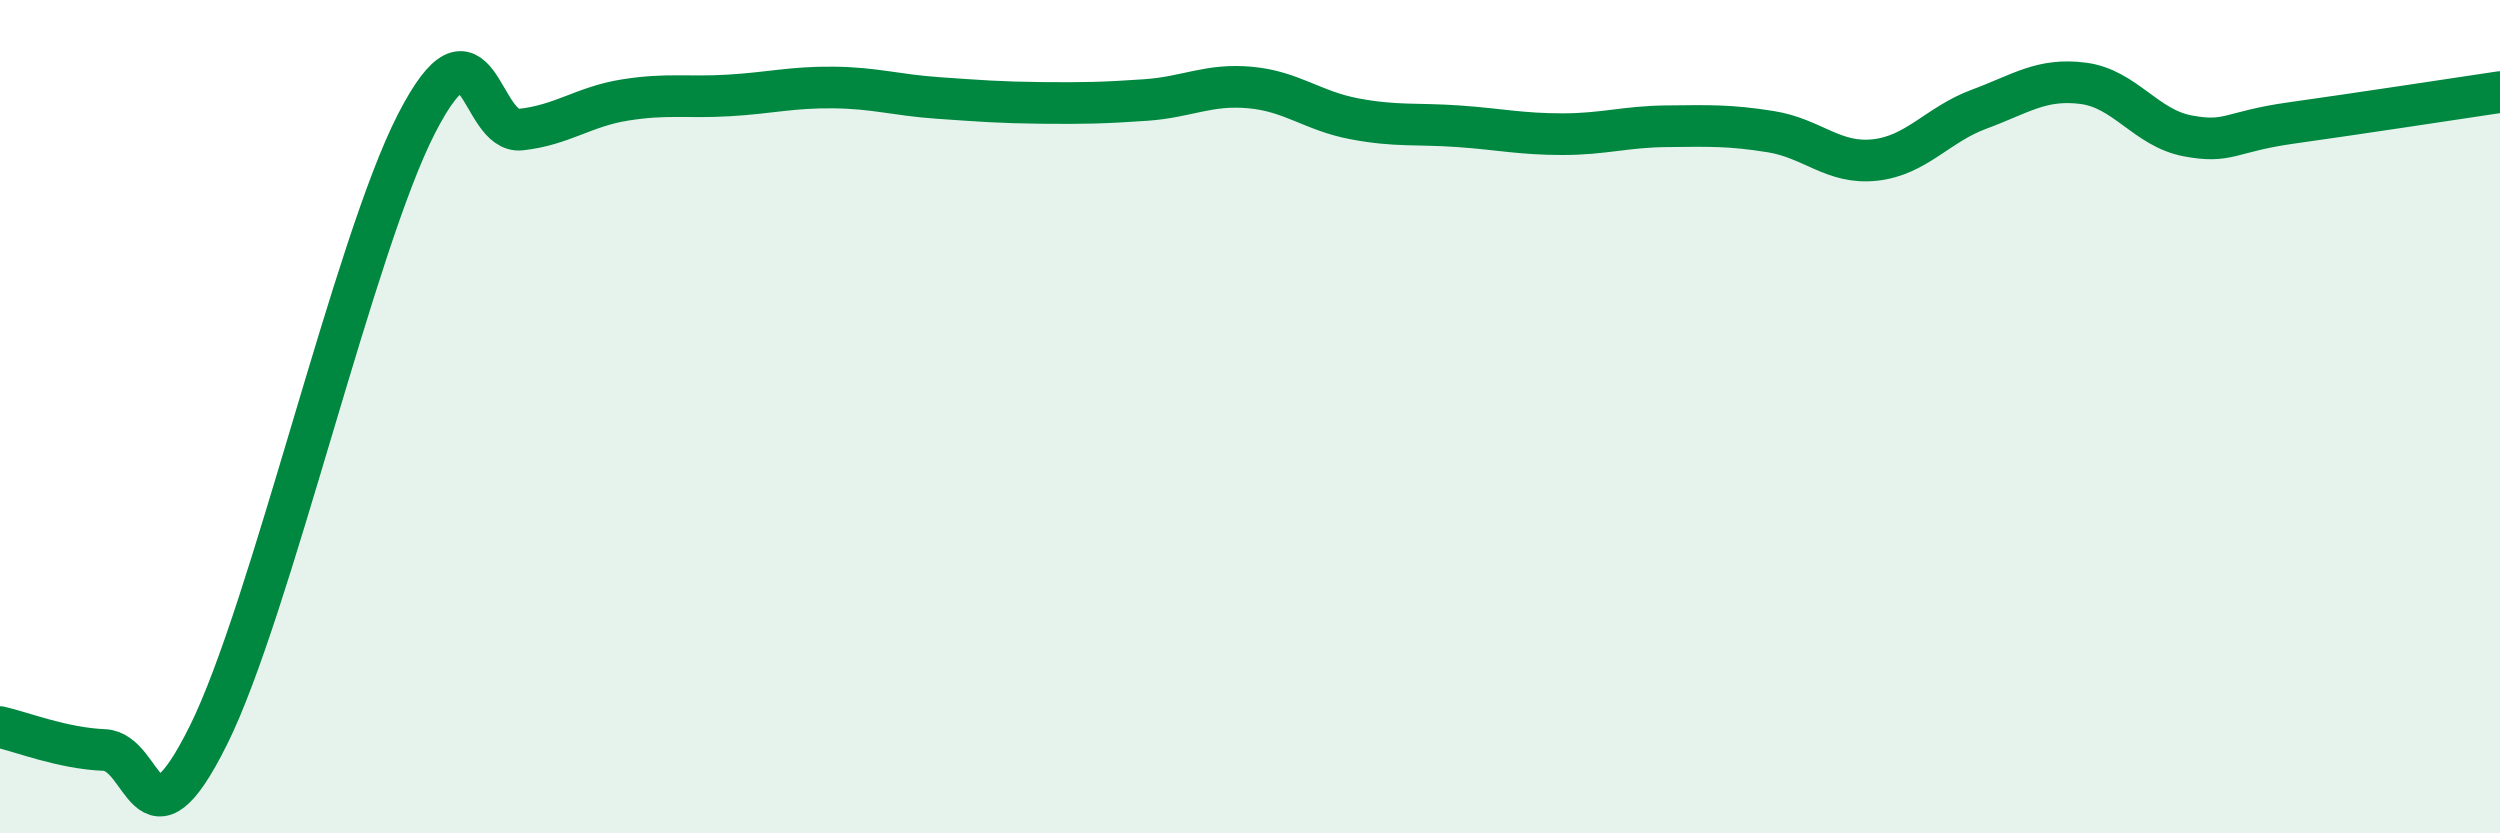
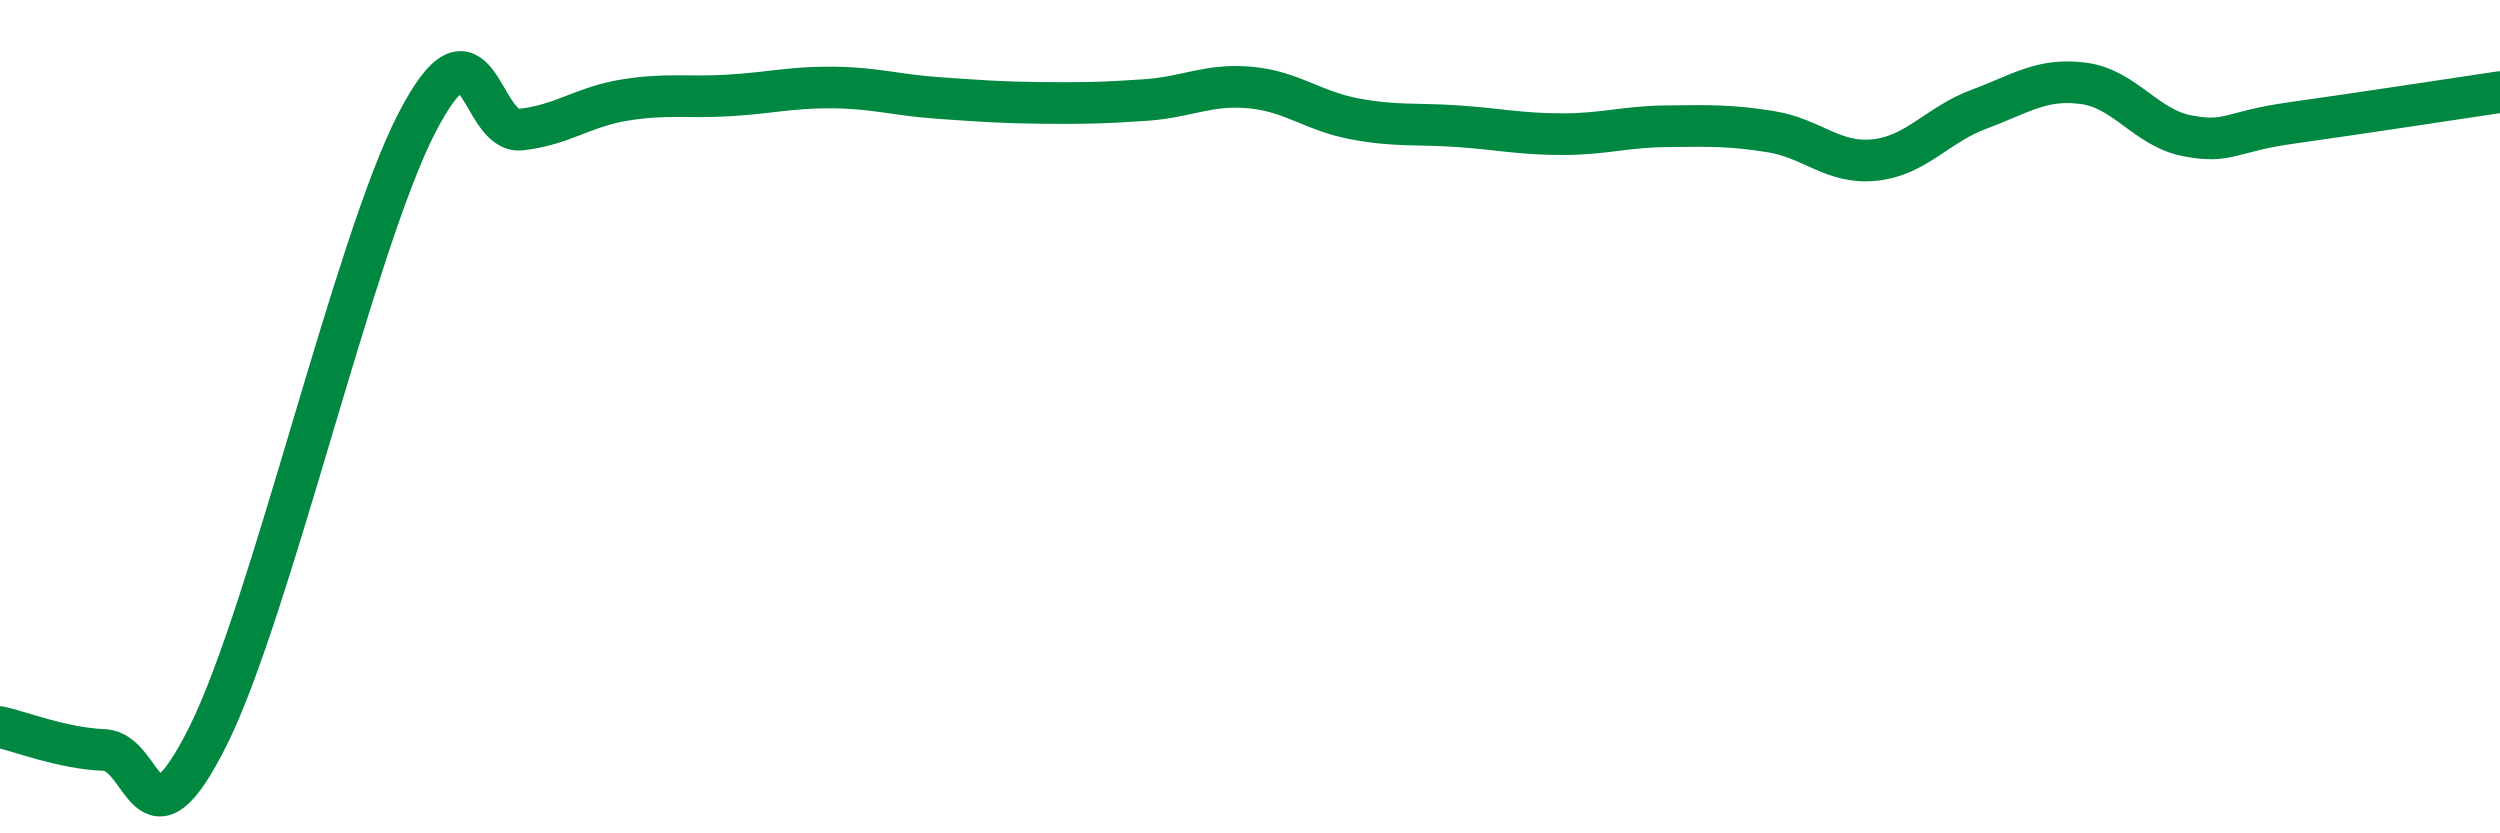
<svg xmlns="http://www.w3.org/2000/svg" width="60" height="20" viewBox="0 0 60 20">
-   <path d="M 0,17.45 C 0.5,17.56 1.5,17.96 2.5,18 C 3.5,18.04 3.5,20.66 5,17.65 C 6.5,14.64 8.5,5.87 10,2.96 C 11.5,0.05 11.5,3.22 12.5,3.11 C 13.5,3 14,2.56 15,2.4 C 16,2.24 16.5,2.35 17.5,2.29 C 18.5,2.23 19,2.09 20,2.1 C 21,2.11 21.5,2.28 22.5,2.35 C 23.5,2.42 24,2.46 25,2.47 C 26,2.48 26.5,2.47 27.5,2.4 C 28.5,2.33 29,2.01 30,2.1 C 31,2.19 31.5,2.66 32.5,2.85 C 33.5,3.04 34,2.96 35,3.03 C 36,3.1 36.5,3.22 37.5,3.22 C 38.5,3.22 39,3.04 40,3.03 C 41,3.02 41.5,3 42.5,3.16 C 43.5,3.32 44,3.95 45,3.84 C 46,3.73 46.5,2.99 47.5,2.62 C 48.5,2.25 49,1.87 50,2 C 51,2.13 51.5,3.07 52.5,3.26 C 53.5,3.45 53.5,3.16 55,2.95 C 56.5,2.74 59,2.36 60,2.21L60 20L0 20Z" fill="#008740" opacity="0.1" stroke-linecap="round" stroke-linejoin="round" />
  <path d="M 0,17.45 C 0.5,17.56 1.5,17.96 2.5,18 C 3.5,18.04 3.5,20.66 5,17.65 C 6.5,14.64 8.5,5.87 10,2.96 C 11.5,0.05 11.5,3.22 12.5,3.11 C 13.5,3 14,2.56 15,2.4 C 16,2.24 16.5,2.35 17.5,2.29 C 18.5,2.23 19,2.09 20,2.1 C 21,2.11 21.5,2.28 22.5,2.35 C 23.5,2.42 24,2.46 25,2.47 C 26,2.48 26.5,2.47 27.5,2.4 C 28.5,2.33 29,2.01 30,2.1 C 31,2.19 31.5,2.66 32.5,2.85 C 33.5,3.04 34,2.96 35,3.03 C 36,3.1 36.5,3.22 37.5,3.22 C 38.5,3.22 39,3.04 40,3.03 C 41,3.02 41.5,3 42.5,3.16 C 43.5,3.32 44,3.95 45,3.84 C 46,3.73 46.5,2.99 47.5,2.62 C 48.5,2.25 49,1.87 50,2 C 51,2.13 51.5,3.07 52.5,3.26 C 53.5,3.45 53.5,3.16 55,2.95 C 56.5,2.74 59,2.36 60,2.21" stroke="#008740" stroke-width="1" fill="none" stroke-linecap="round" stroke-linejoin="round" />
</svg>